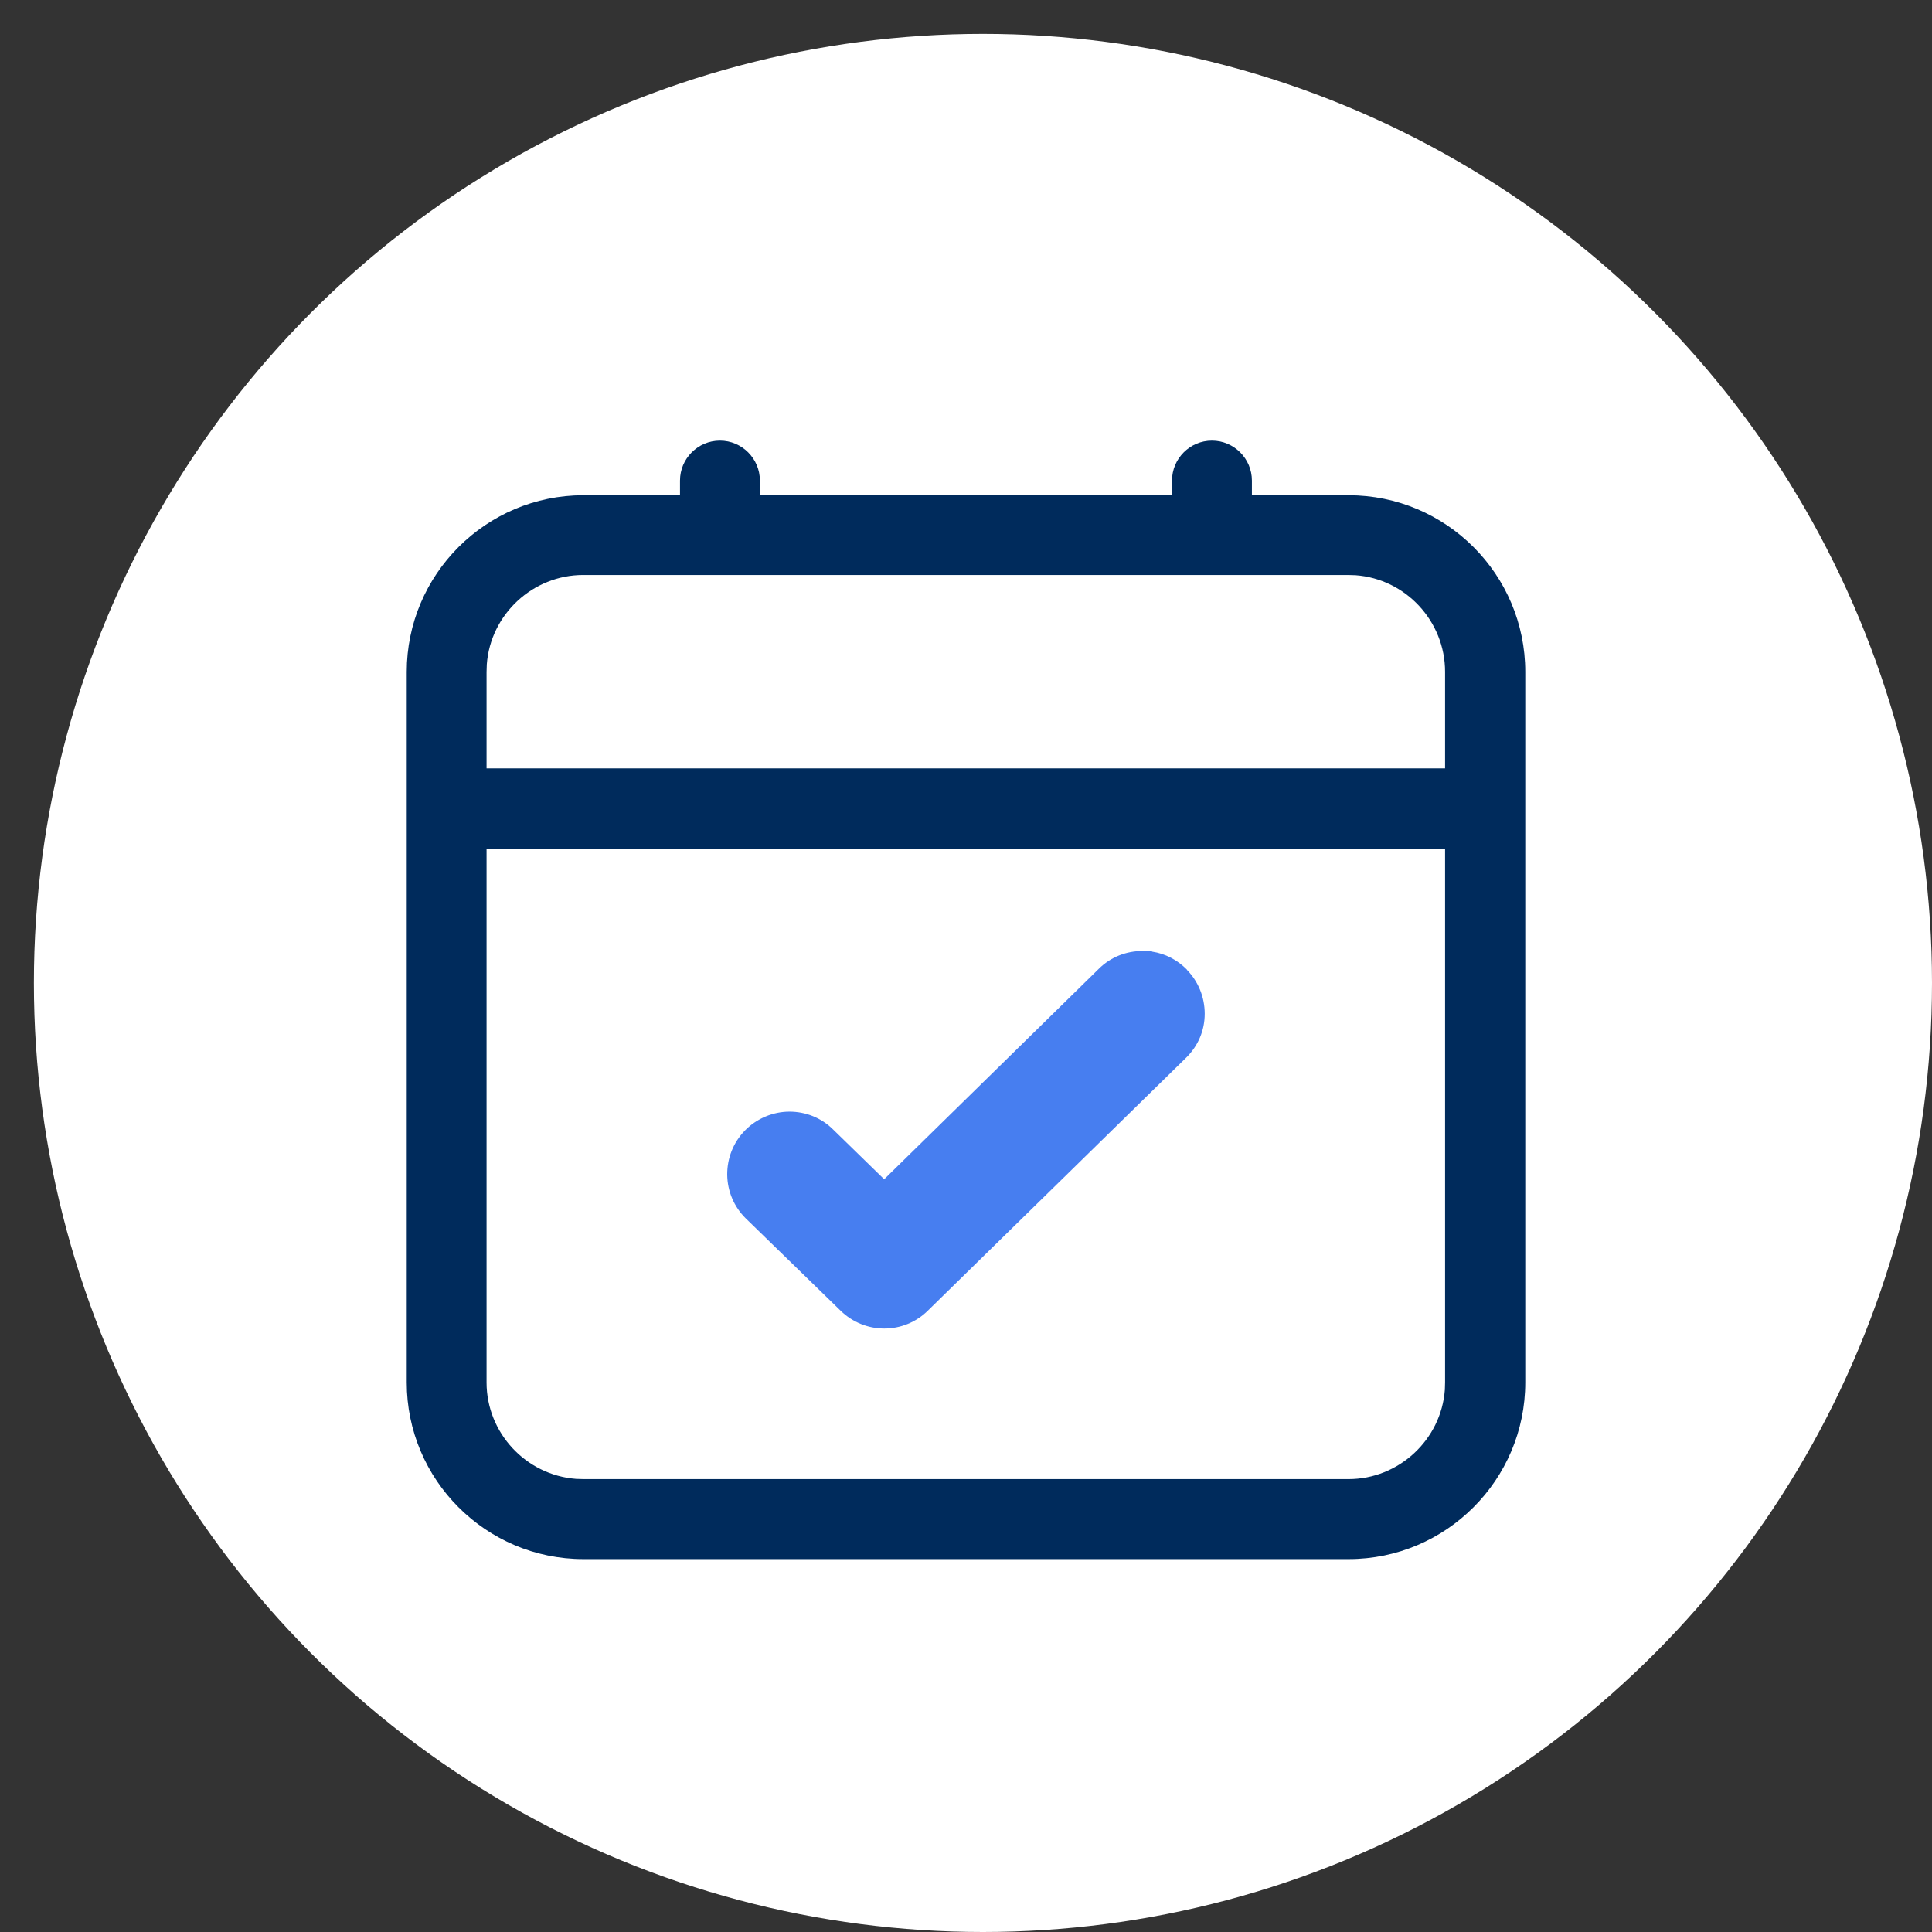
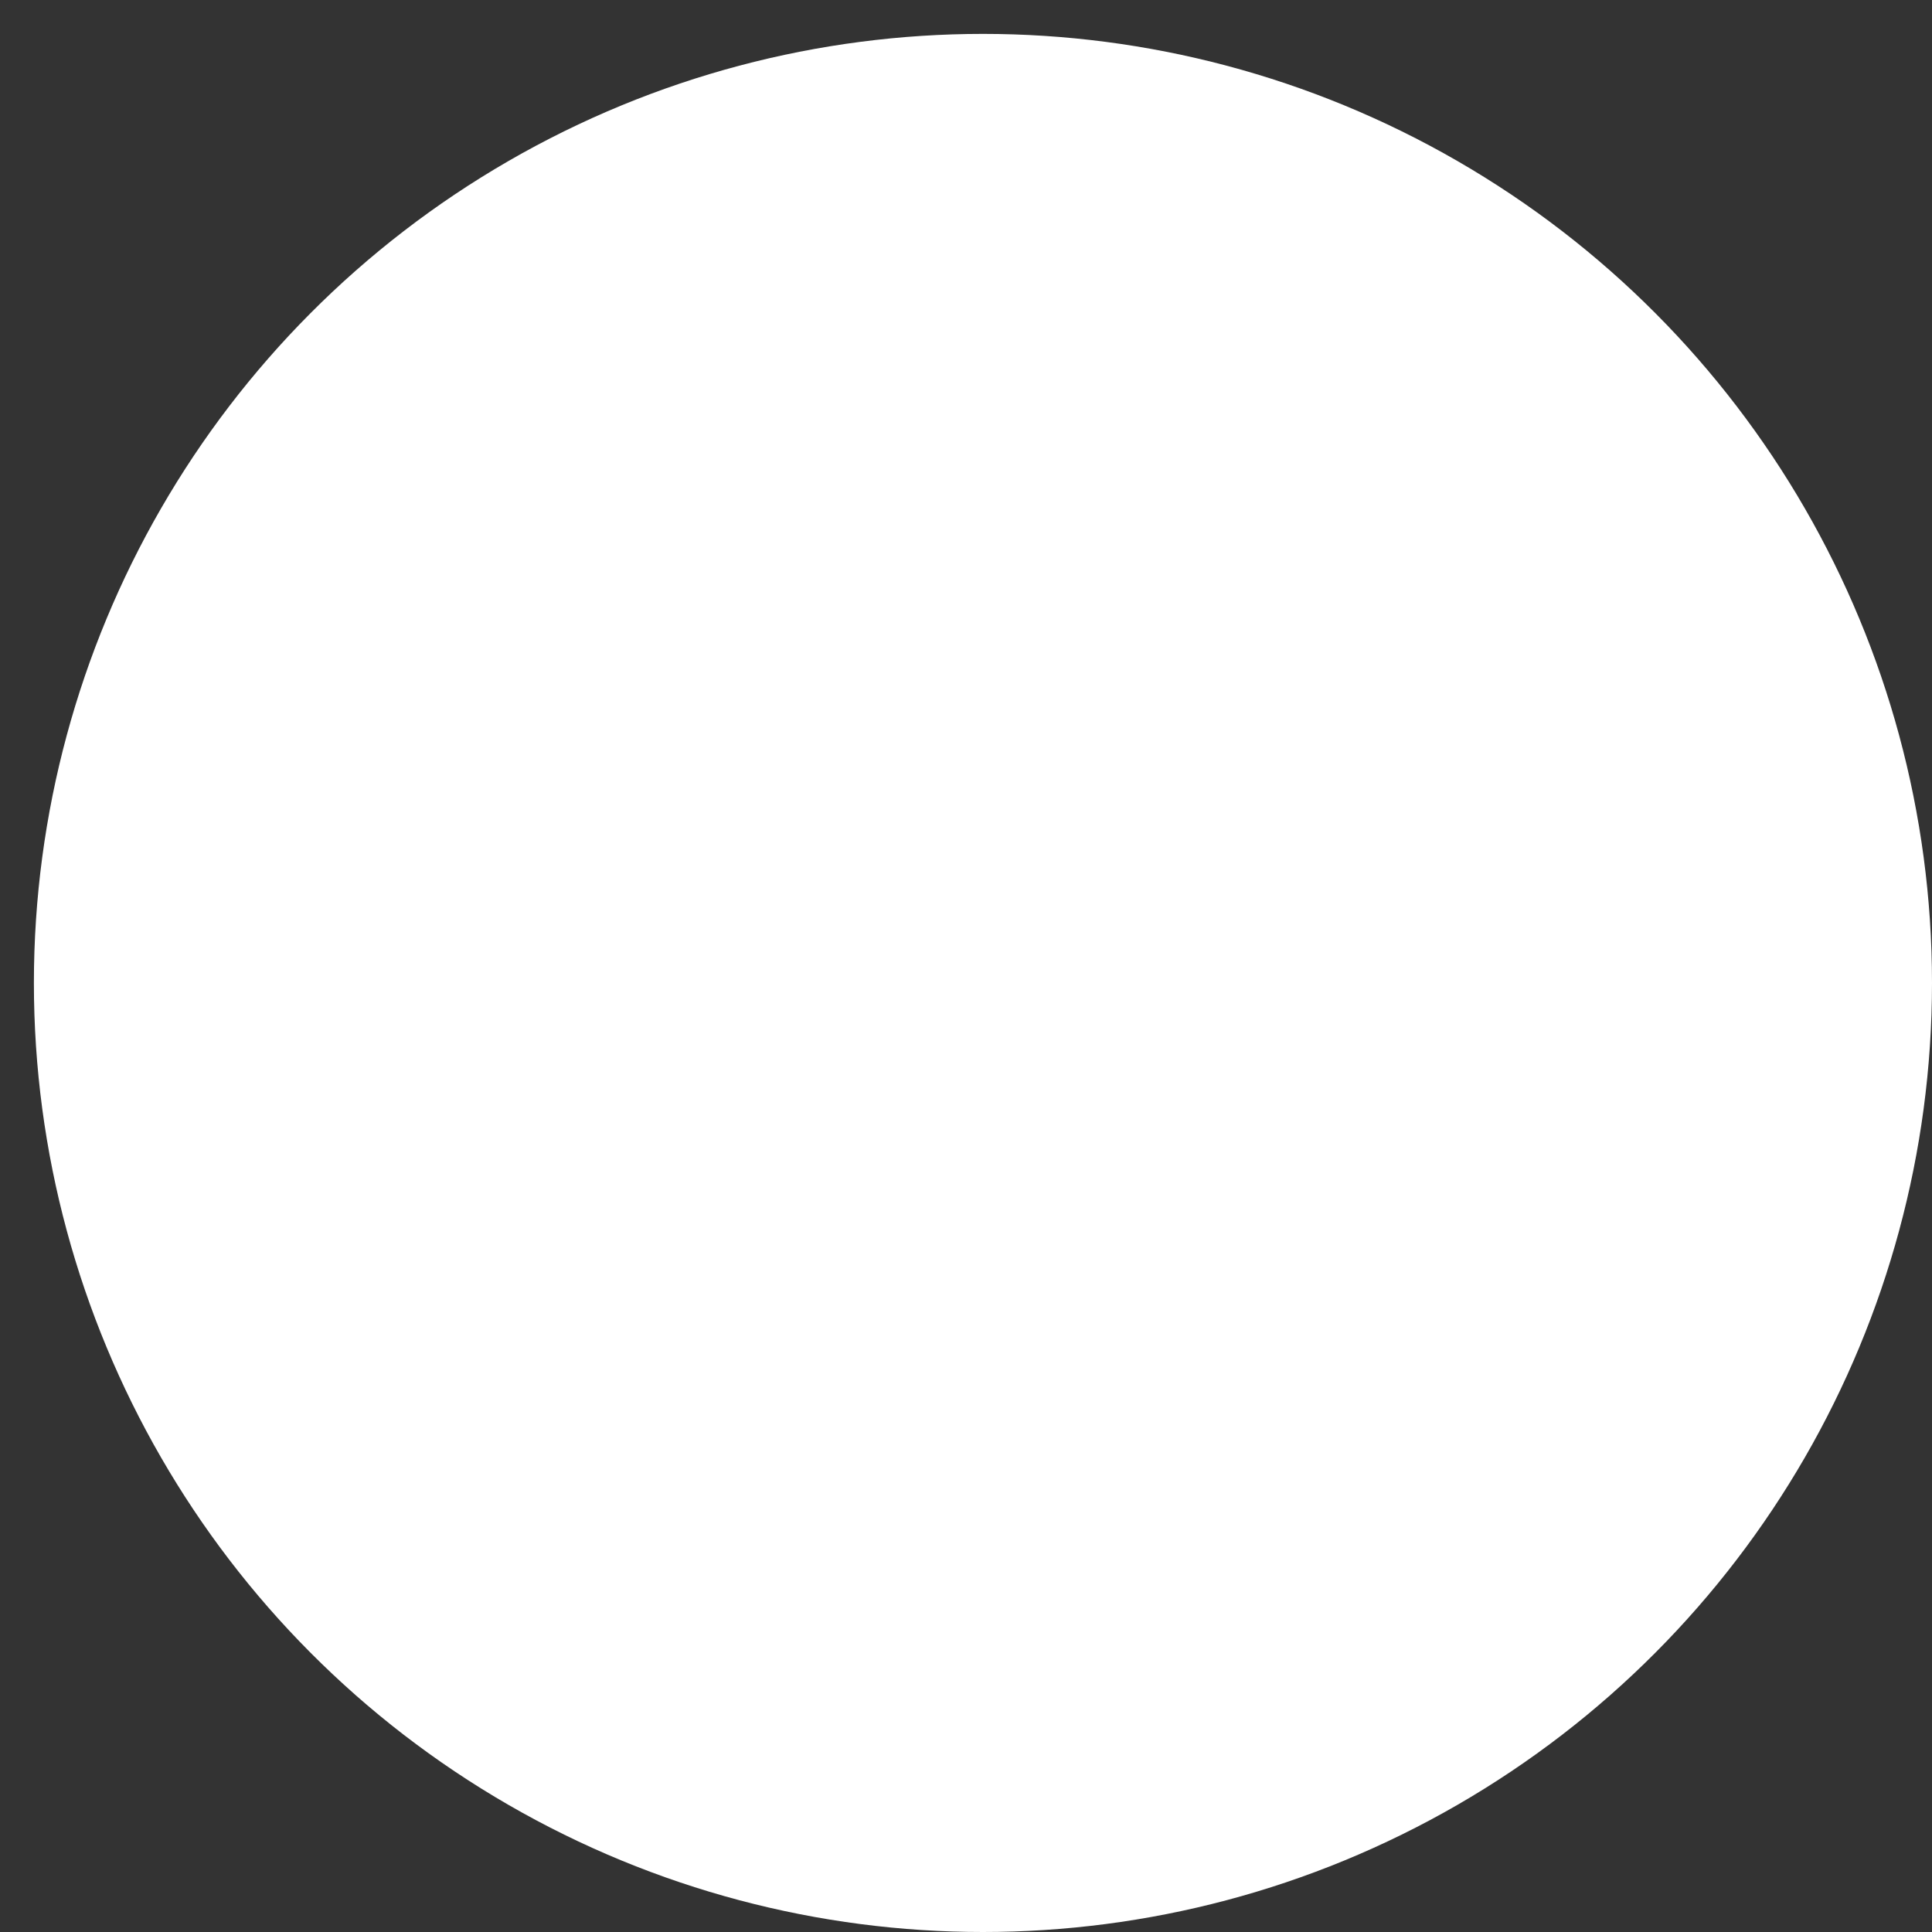
<svg xmlns="http://www.w3.org/2000/svg" width="57" height="57" viewBox="0 0 57 57" fill="none">
  <rect x="0" y="0" width="57" height="57" fill="#333333" stroke="none" />
  <circle cx="29" cy="29" r="28" fill="white" />
-   <path d="M39.785 14.611H36.935V14.179C36.935 13.53 36.405 13 35.756 13C35.107 13 34.578 13.53 34.578 14.179V14.611H22.419V14.179C22.419 13.53 21.889 13 21.24 13C20.591 13 20.062 13.53 20.062 14.179V14.611H17.212C14.339 14.611 12 16.949 12 19.823V40.786C12 43.66 14.339 45.998 17.212 45.998H39.788C42.661 45.998 45 43.66 45 40.786V19.823C45 16.949 42.665 14.611 39.788 14.611H39.785ZM42.634 25.031V40.78L42.628 41C42.52 42.478 41.269 43.638 39.785 43.638H17.22L16.993 43.631C15.515 43.518 14.355 42.273 14.355 40.788V25.036H42.636V25.033L42.634 25.031ZM42.634 19.819V22.669H14.355V19.829L14.362 19.602C14.47 18.125 15.721 16.964 17.205 16.964H39.77L39.996 16.971C41.474 17.079 42.634 18.33 42.634 19.818V19.819Z" fill="#002B5C" />
-   <path d="M35.017 28.605C34.732 28.318 34.379 28.135 33.991 28.076L33.972 28.057H33.719C33.223 28.054 32.764 28.241 32.421 28.58L26.086 34.792L24.571 33.315C24.228 32.978 23.772 32.797 23.291 32.797C22.811 32.797 22.328 32.995 21.978 33.353C21.635 33.705 21.452 34.167 21.455 34.66C21.462 35.149 21.657 35.608 22.007 35.951L24.809 38.678C25.152 39.009 25.608 39.196 26.089 39.196C26.57 39.196 27.032 39.009 27.377 38.666L34.995 31.205C35.349 30.858 35.543 30.399 35.543 29.91C35.543 29.421 35.356 28.959 35.017 28.612V28.609V28.605Z" fill="#477EF0" />
</svg>